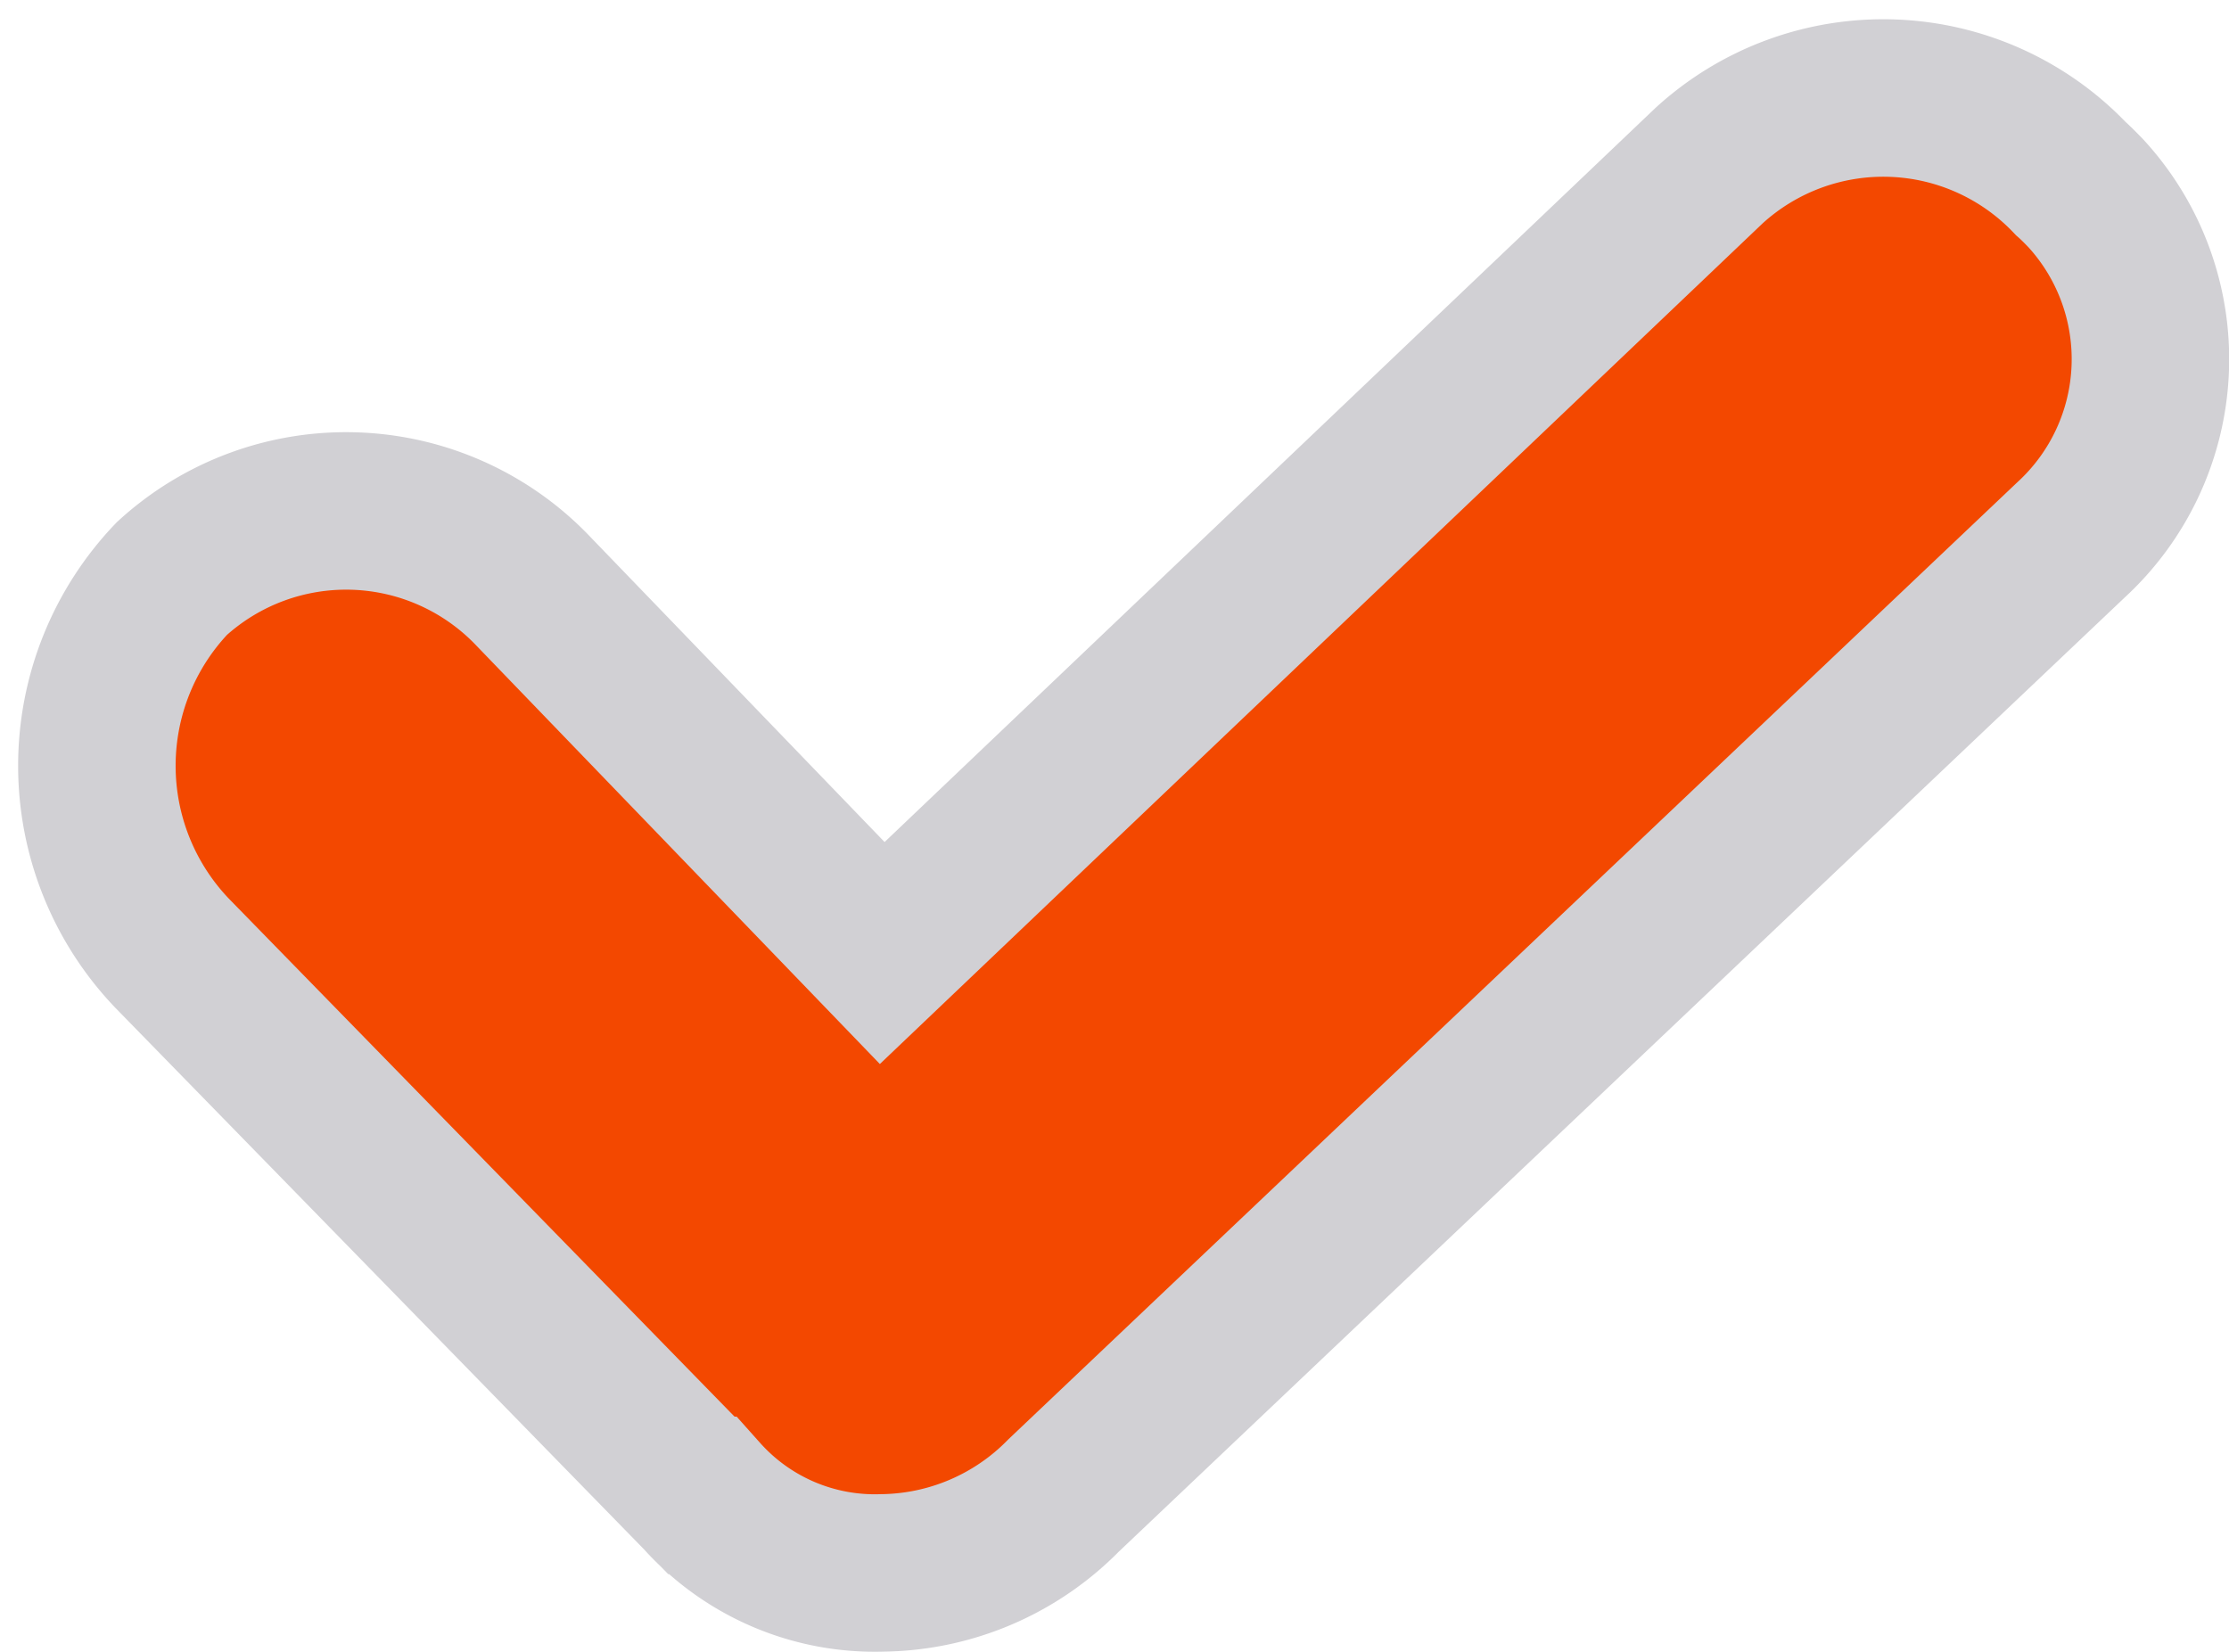
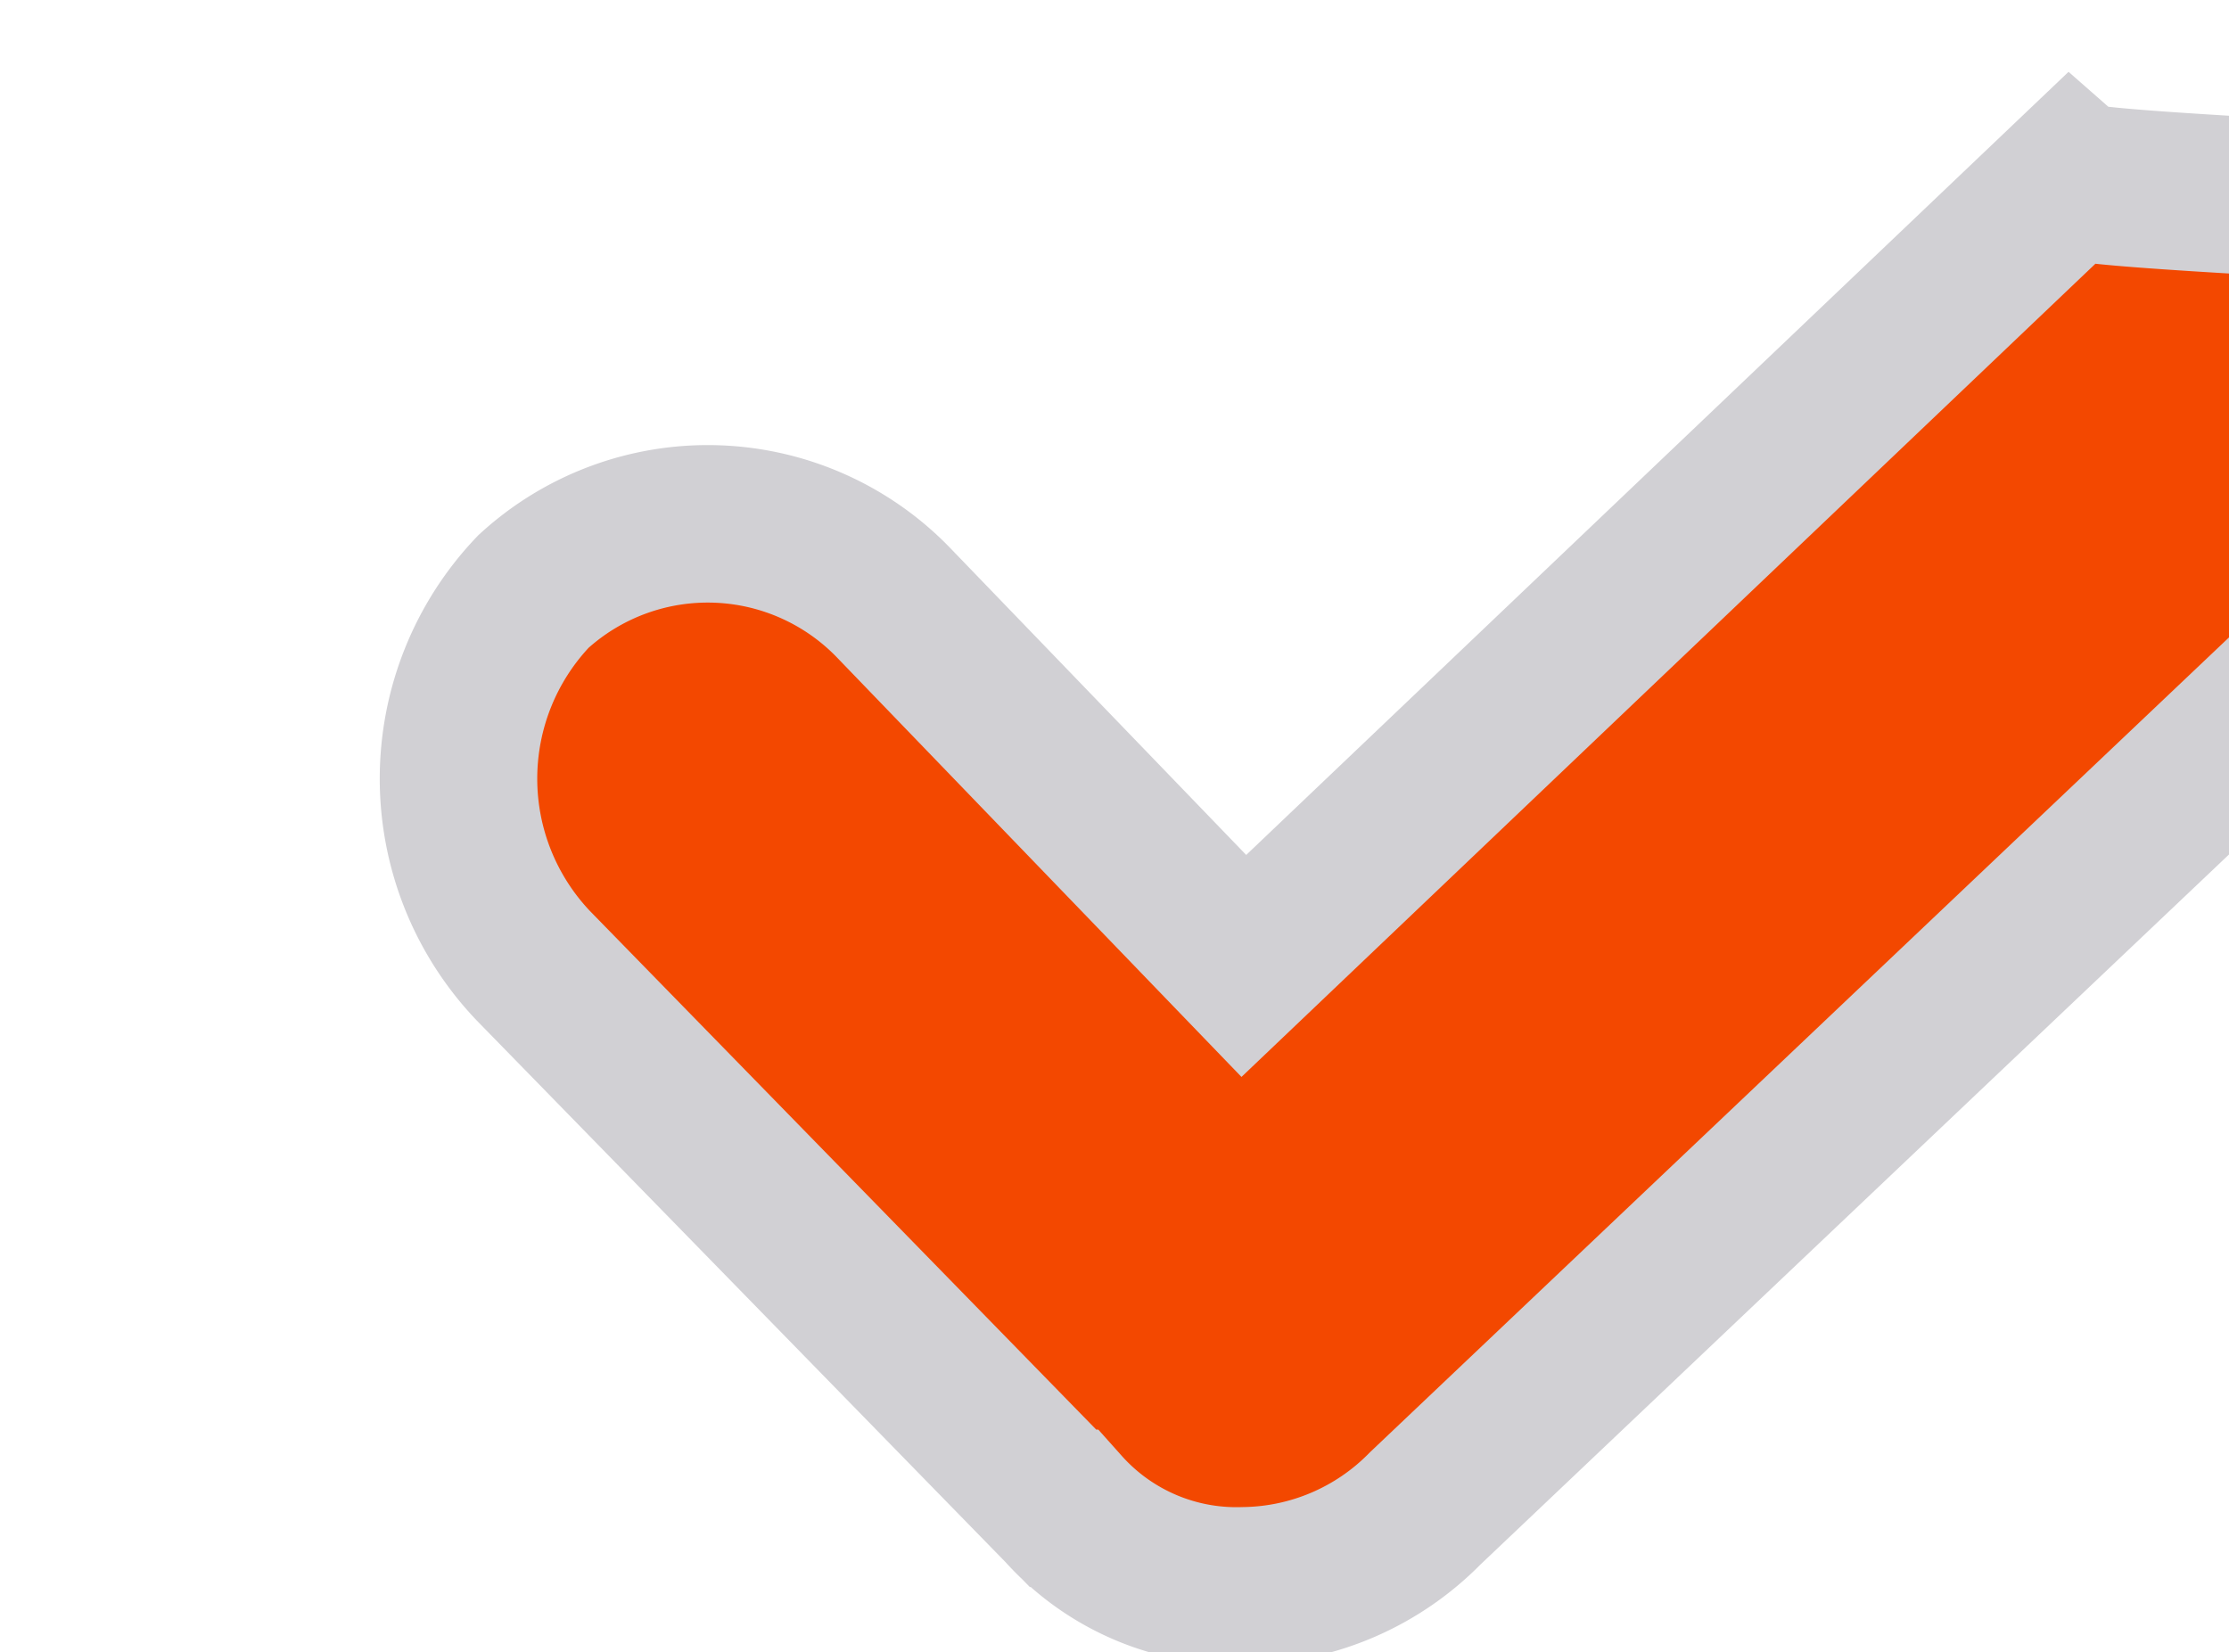
<svg xmlns="http://www.w3.org/2000/svg" width="28.305" height="20.981" viewBox="0 0 28.305 20.981">
-   <path id="Trazado_476" data-name="Trazado 476" d="M124.441,147.742a3.28,3.28,0,0,0-4.592-.164l-10.5,10-4.428-4.592a3.28,3.28,0,0,0-4.592-.164,3.444,3.444,0,0,0,0,4.756l6.724,6.888a2.952,2.952,0,0,0,2.3.984,3.279,3.279,0,0,0,2.3-.984l12.792-12.135a3.115,3.115,0,0,0,.189-4.4C124.57,147.865,124.507,147.8,124.441,147.742Z" transform="translate(-98.146 -145.475)" fill="#f34800" stroke="#d1d0d4" stroke-width="2" />
+   <path id="Trazado_476" data-name="Trazado 476" d="M124.441,147.742l-10.5,10-4.428-4.592a3.28,3.28,0,0,0-4.592-.164,3.444,3.444,0,0,0,0,4.756l6.724,6.888a2.952,2.952,0,0,0,2.3.984,3.279,3.279,0,0,0,2.3-.984l12.792-12.135a3.115,3.115,0,0,0,.189-4.4C124.57,147.865,124.507,147.8,124.441,147.742Z" transform="translate(-98.146 -145.475)" fill="#f34800" stroke="#d1d0d4" stroke-width="2" />
</svg>